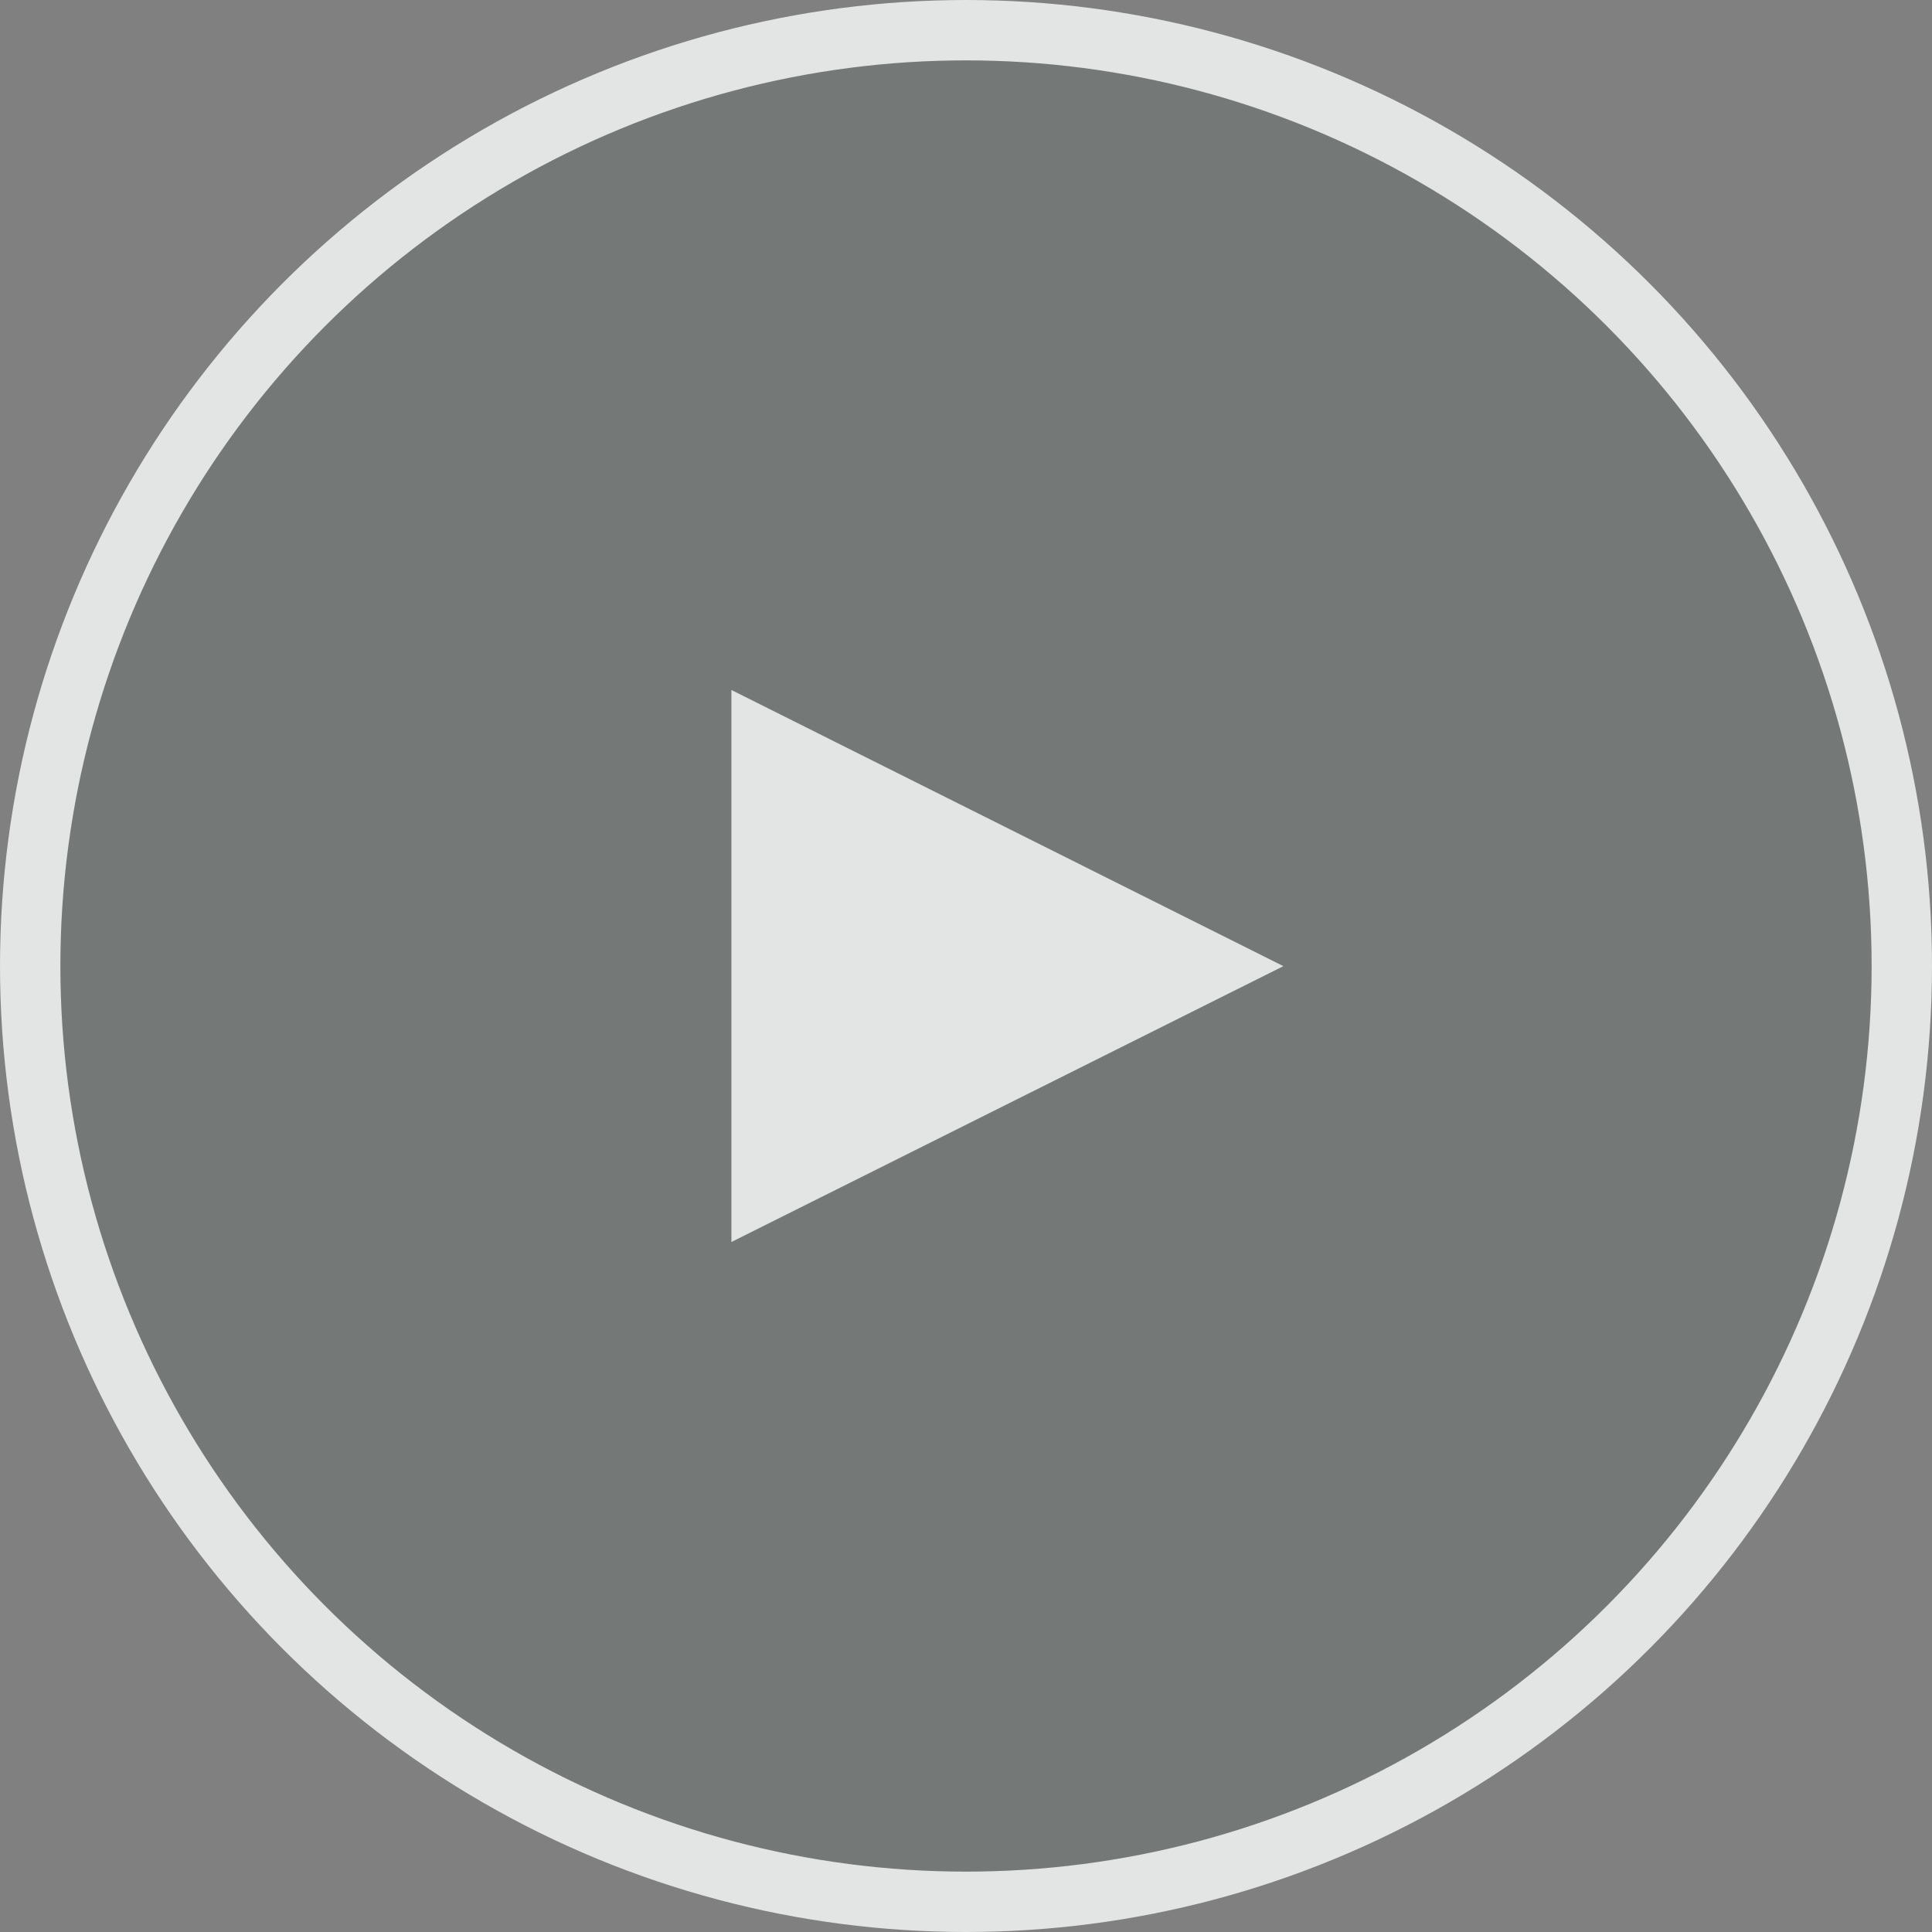
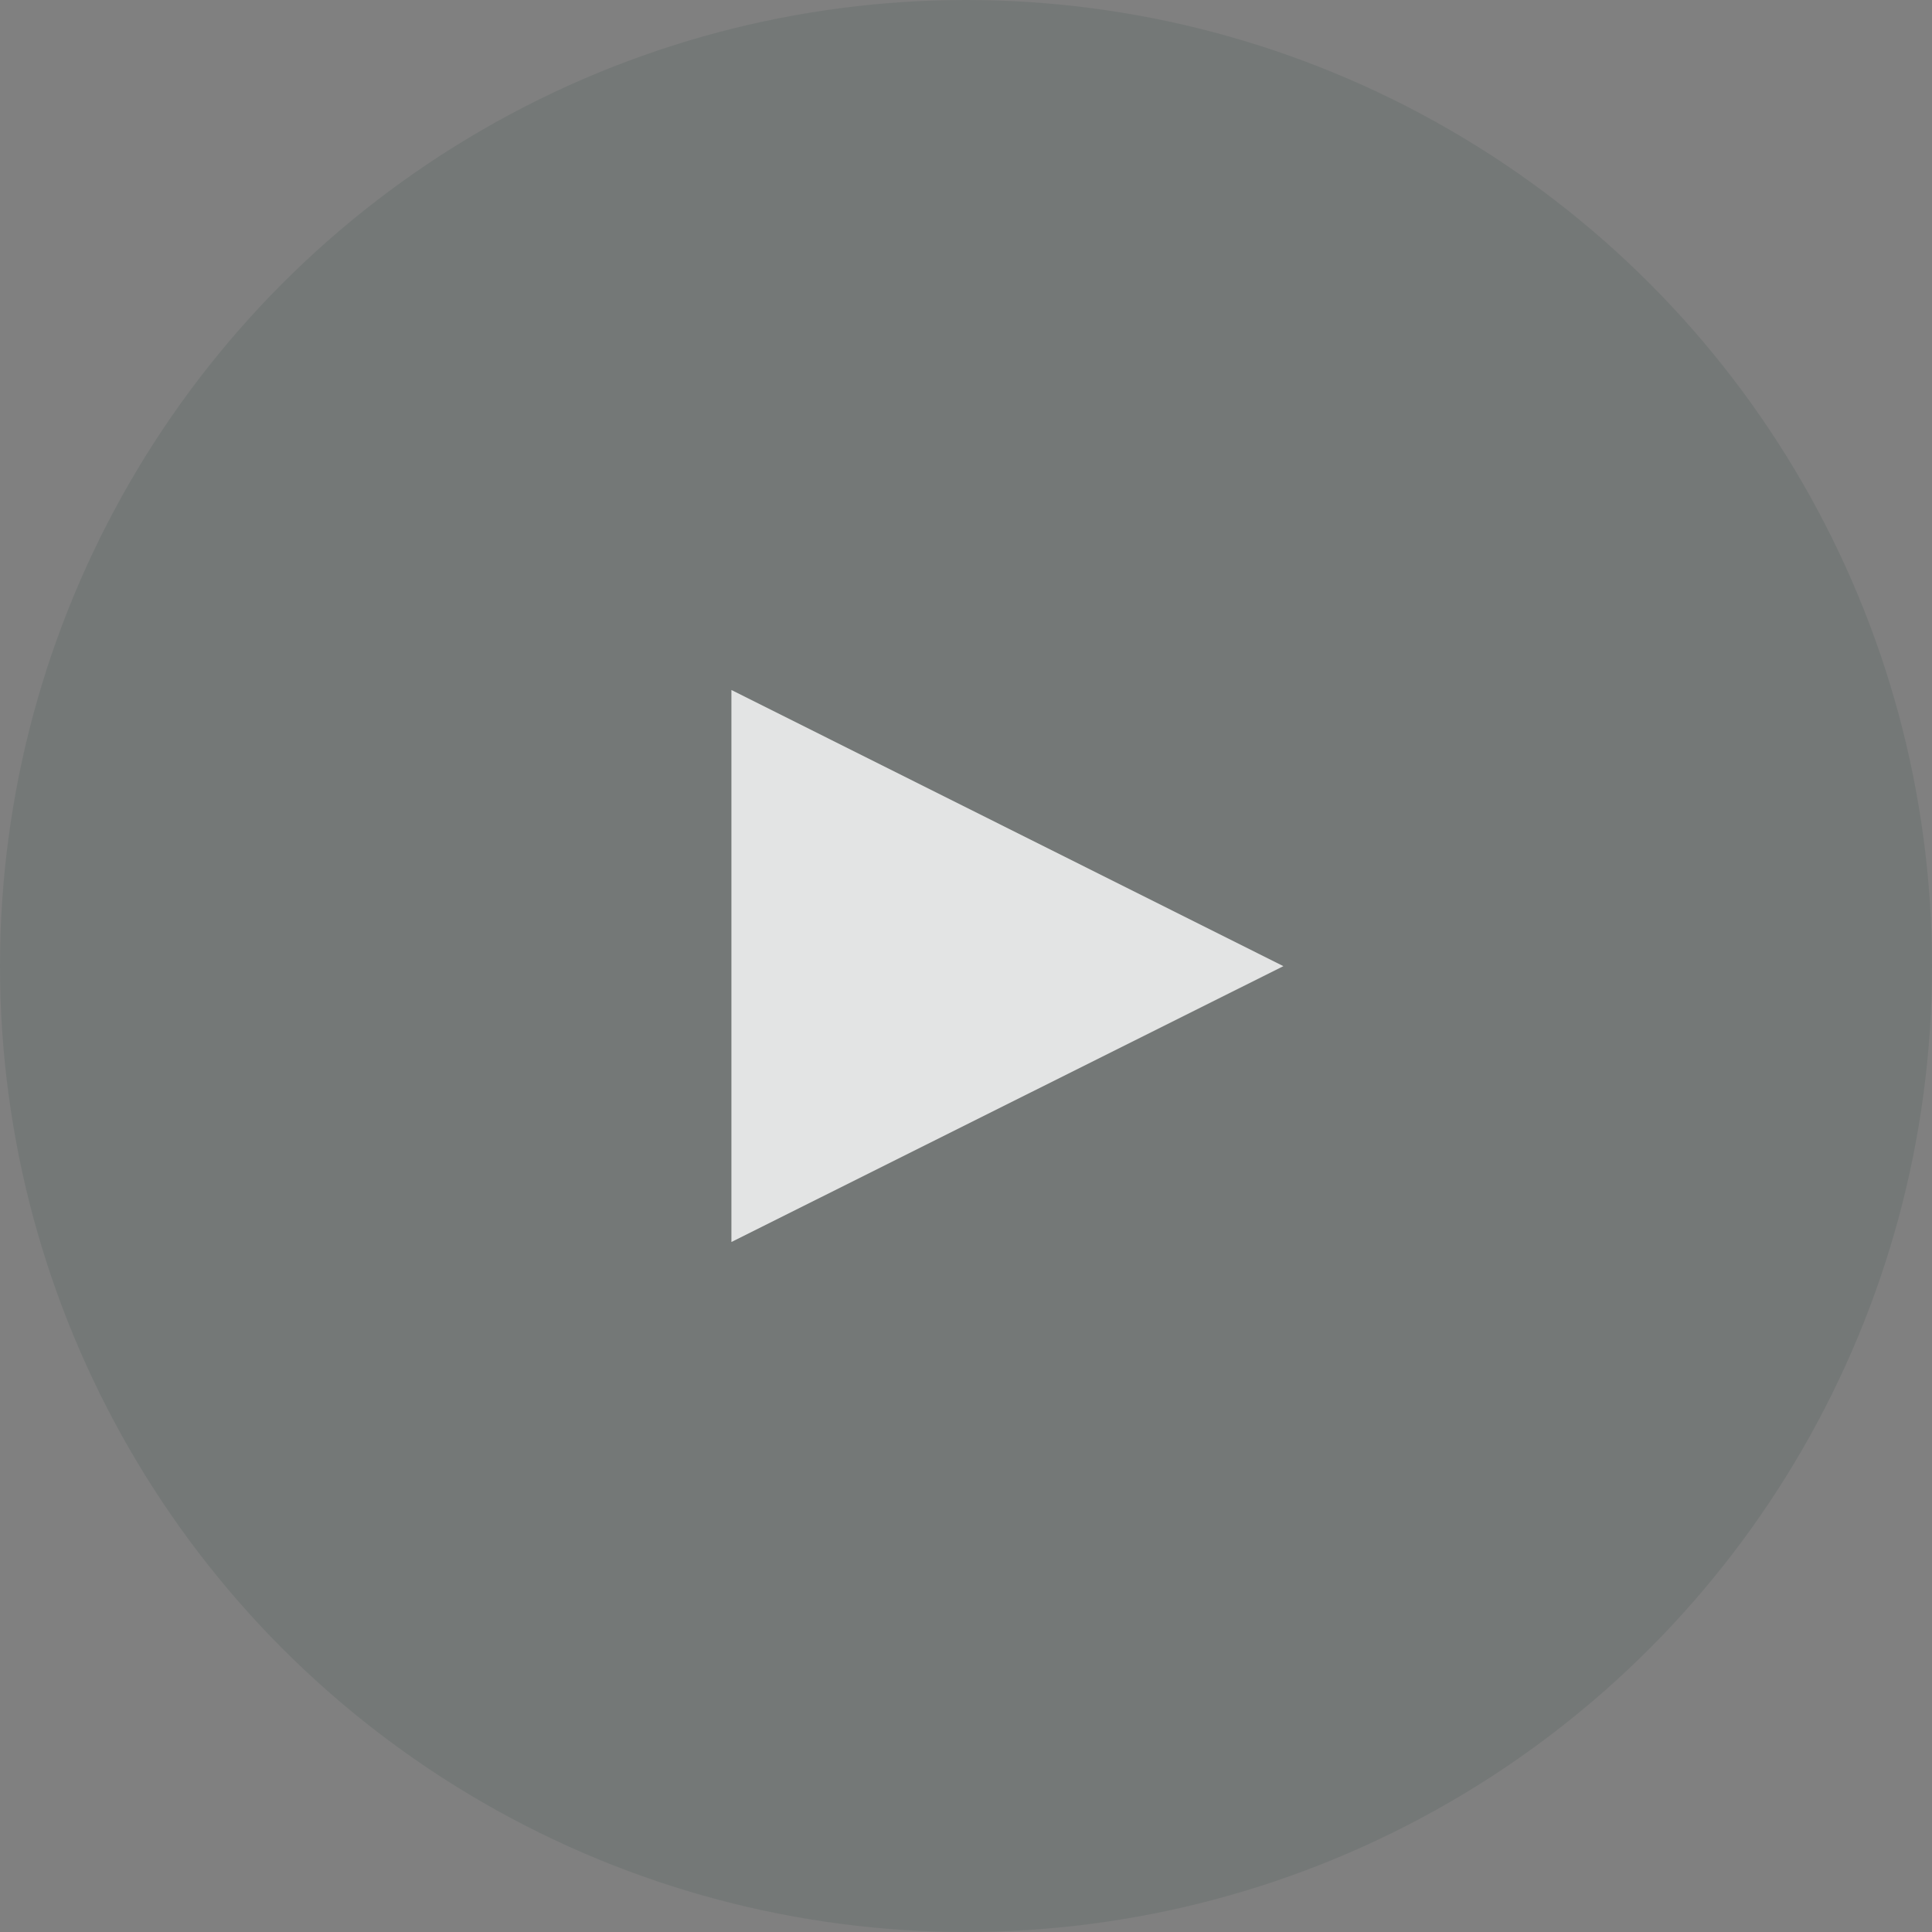
<svg xmlns="http://www.w3.org/2000/svg" width="64" height="64" viewBox="0 0 64 64" fill="none">
  <rect x="0" y="0" width="64" height="64" fill="#808080" stroke="none" />
  <circle cx="32" cy="32" r="32" fill="#0B3731" fill-opacity="0.1" />
-   <circle cx="32" cy="32" r="31" stroke="white" stroke-opacity="0.8" stroke-width="2" />
  <path d="M42.514 32.005L24.229 41.143L24.229 22.857L42.514 32.005Z" fill="white" fill-opacity="0.8" />
</svg>